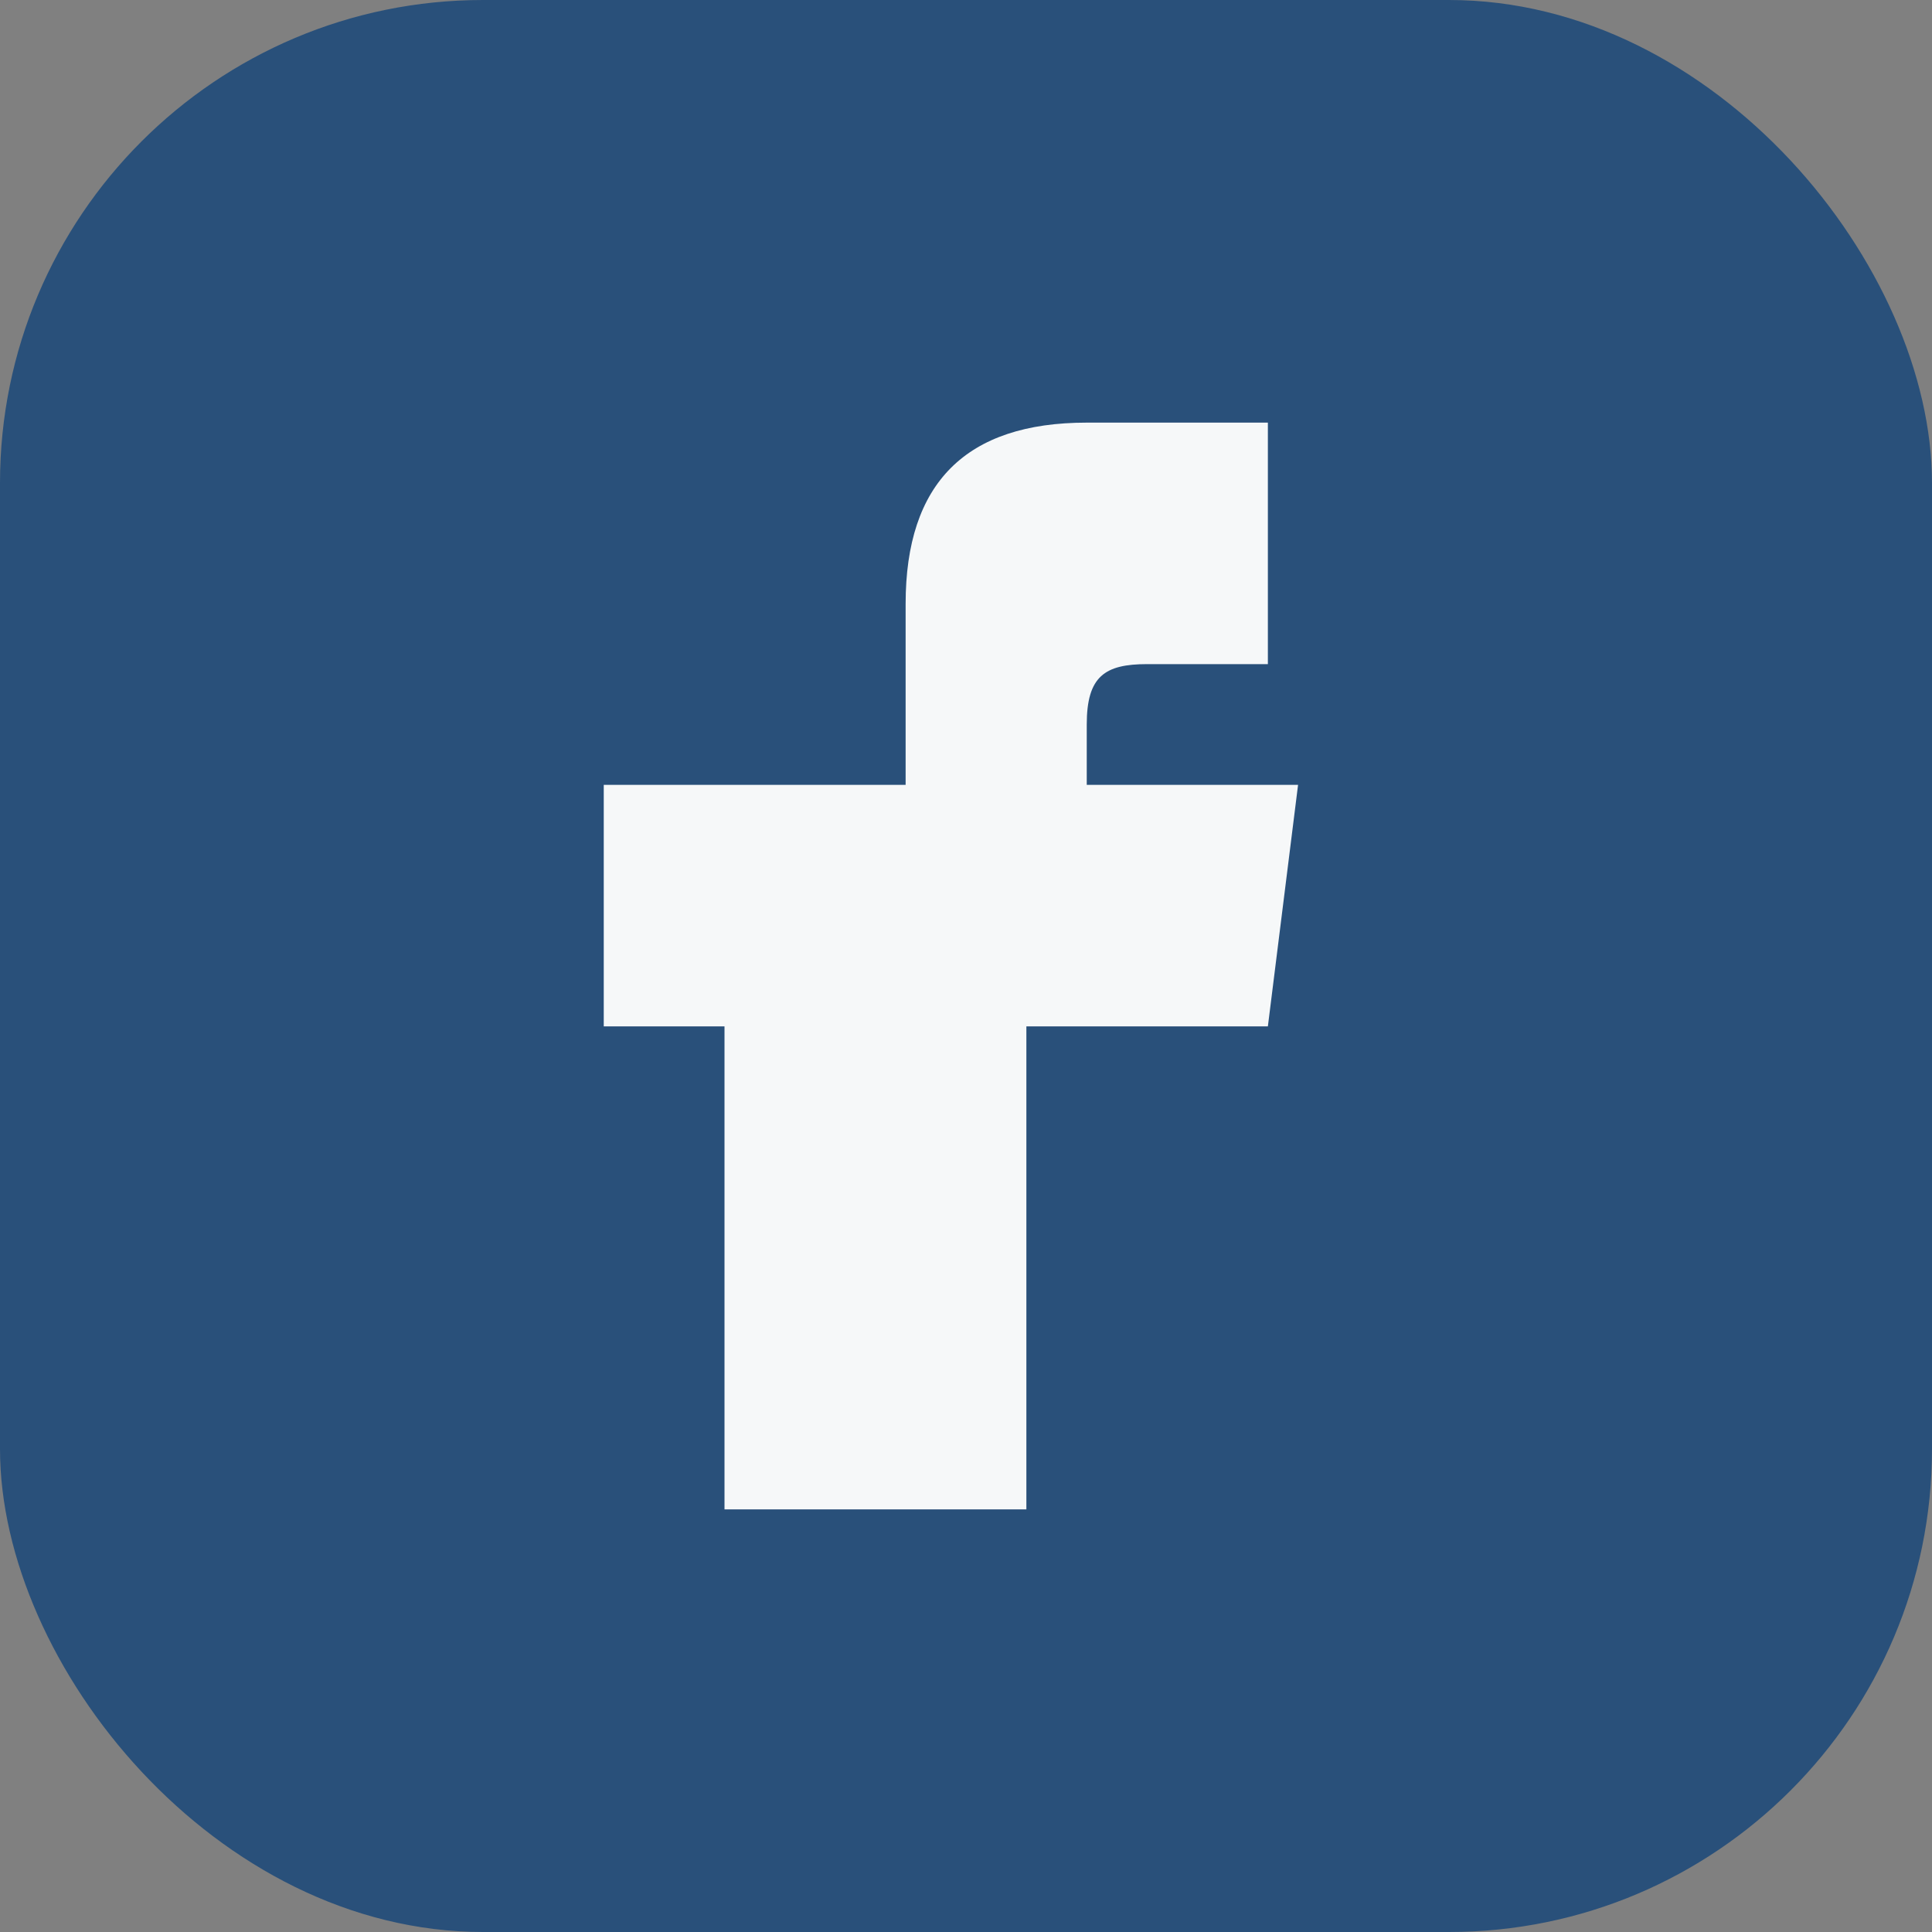
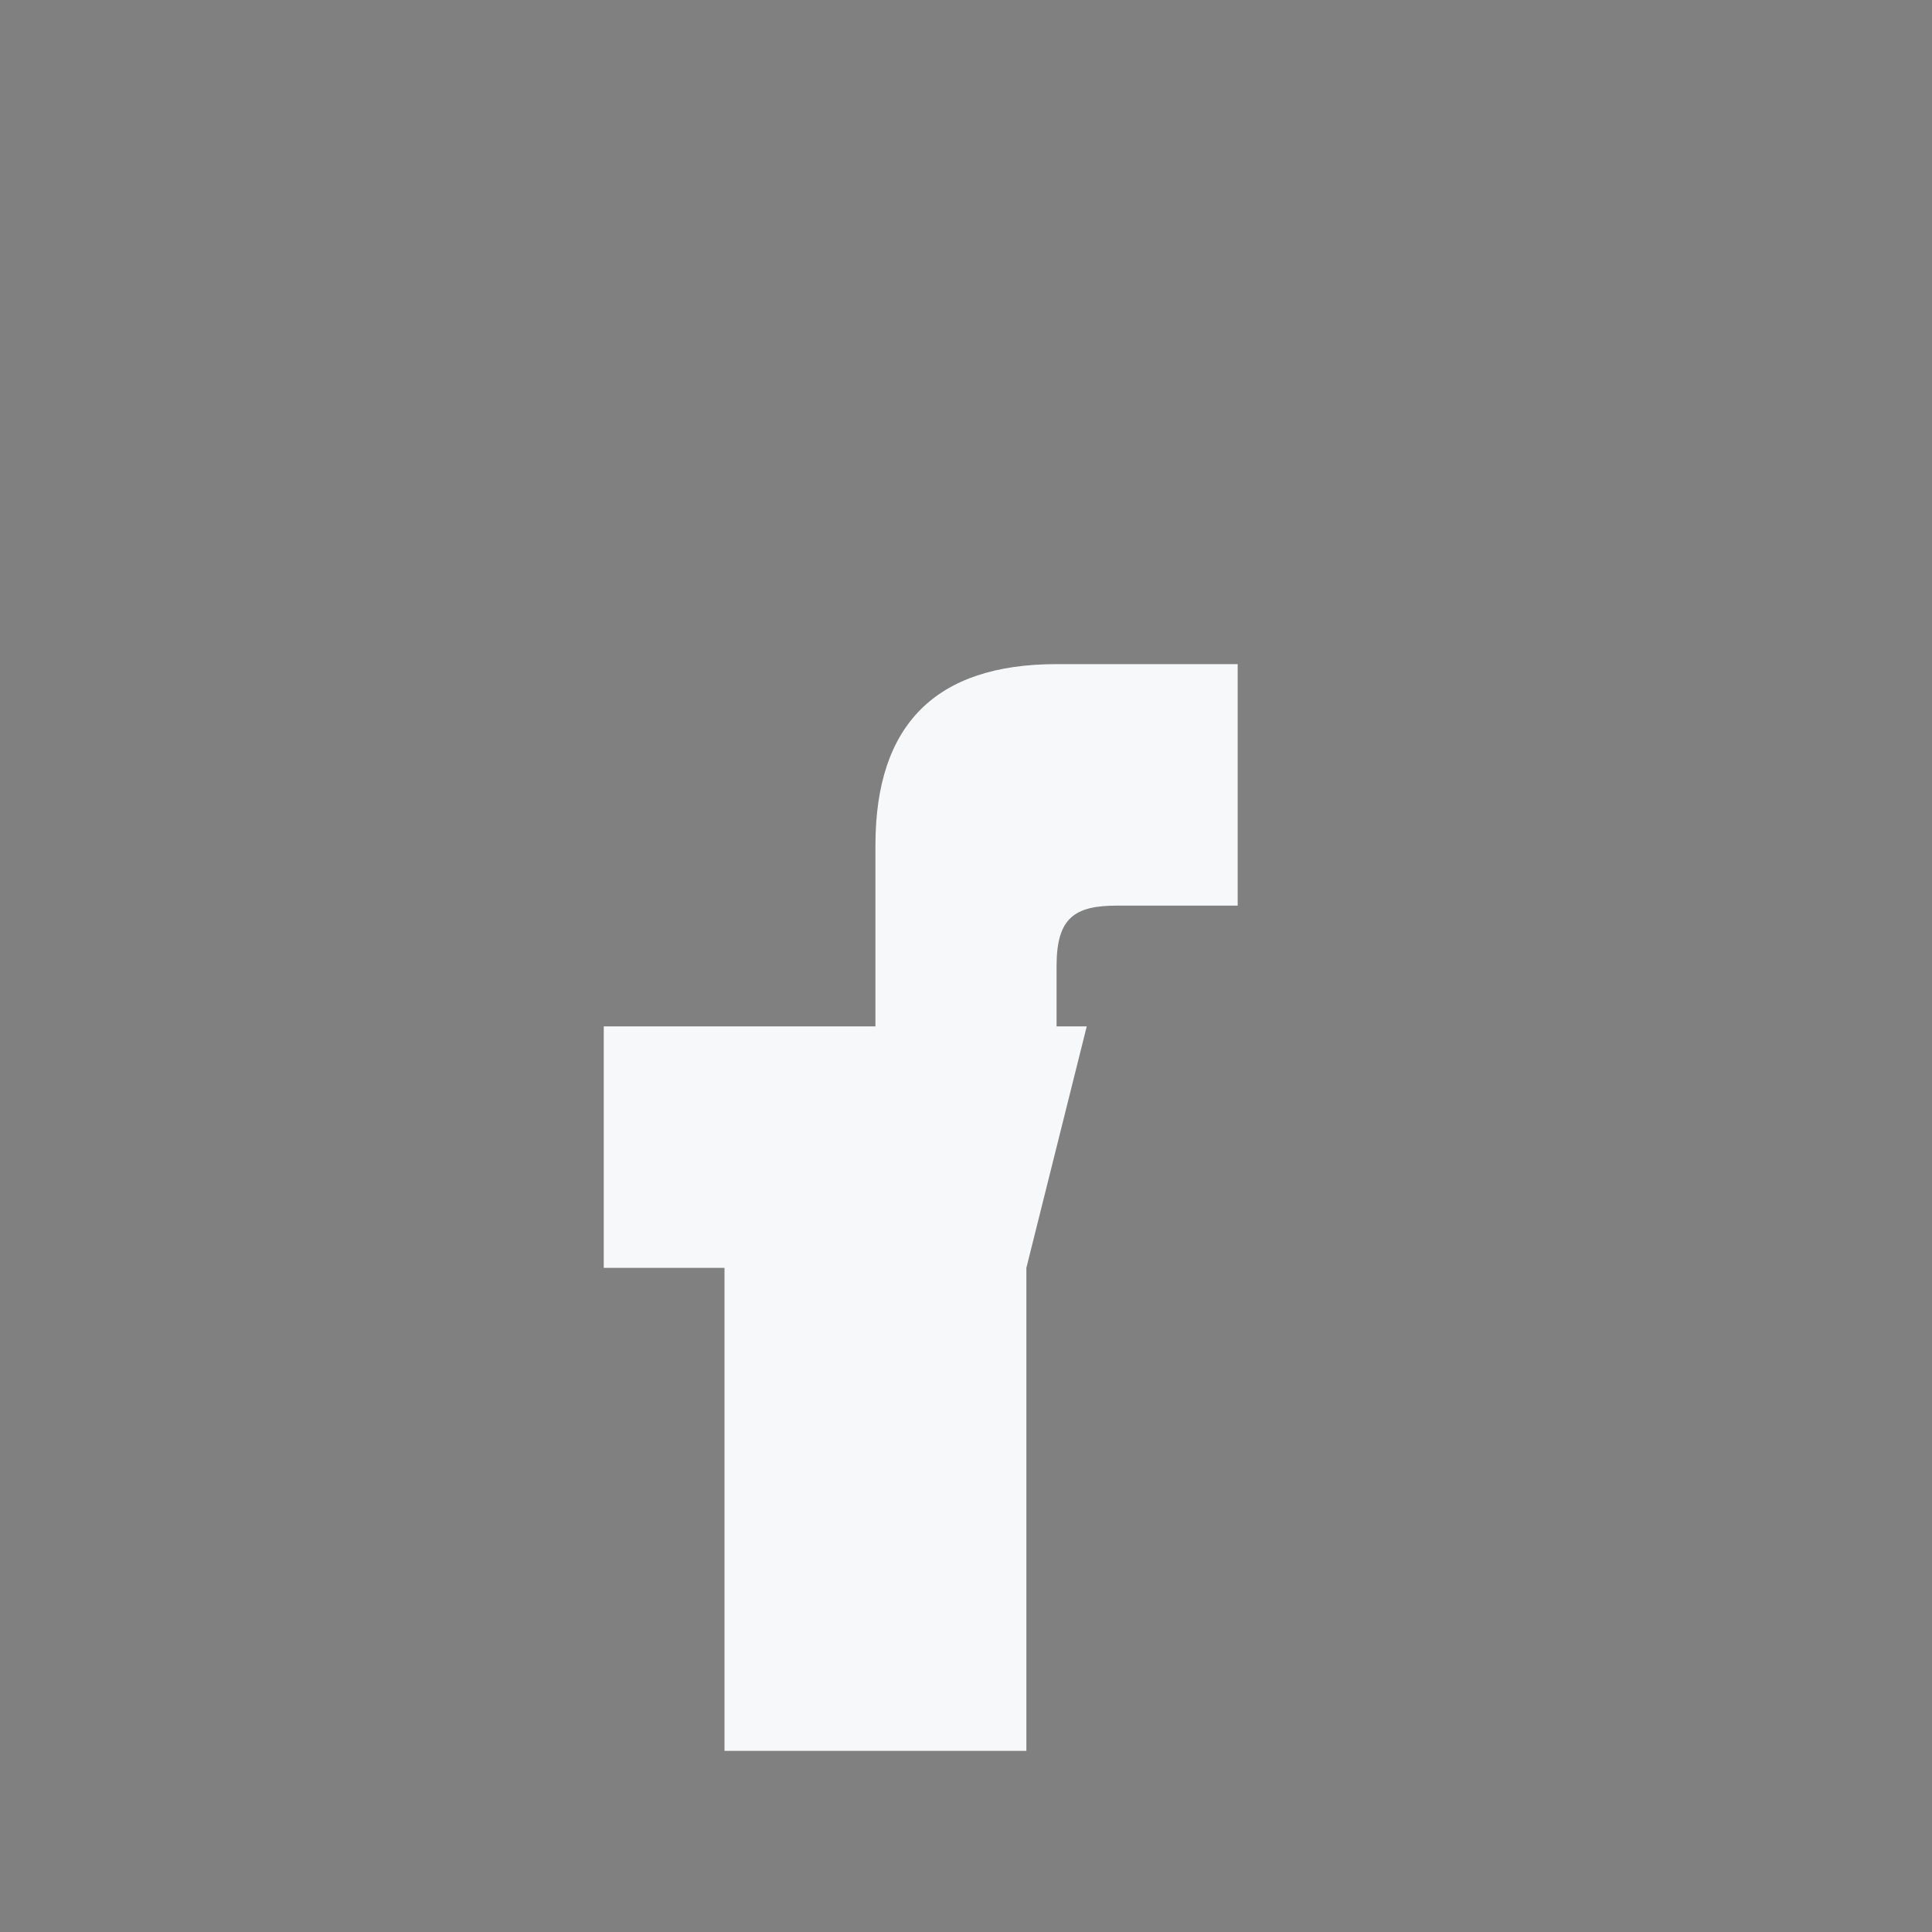
<svg xmlns="http://www.w3.org/2000/svg" width="32" height="32" viewBox="0 0 32 32">
  <rect x="0" y="0" width="32" height="32" fill="#808080" stroke="none" />
-   <rect width="32" height="32" rx="8" fill="#29507A" />
-   <path d="M18 17h3l.5-4h-3.5v-1c0-.8.3-1 1-1h2v-4h-3c-2 0-3 1-3 3v3H10v4h2v8h5v-8z" fill="#F6F8F9" />
+   <path d="M18 17h3h-3.5v-1c0-.8.3-1 1-1h2v-4h-3c-2 0-3 1-3 3v3H10v4h2v8h5v-8z" fill="#F6F8F9" />
</svg>